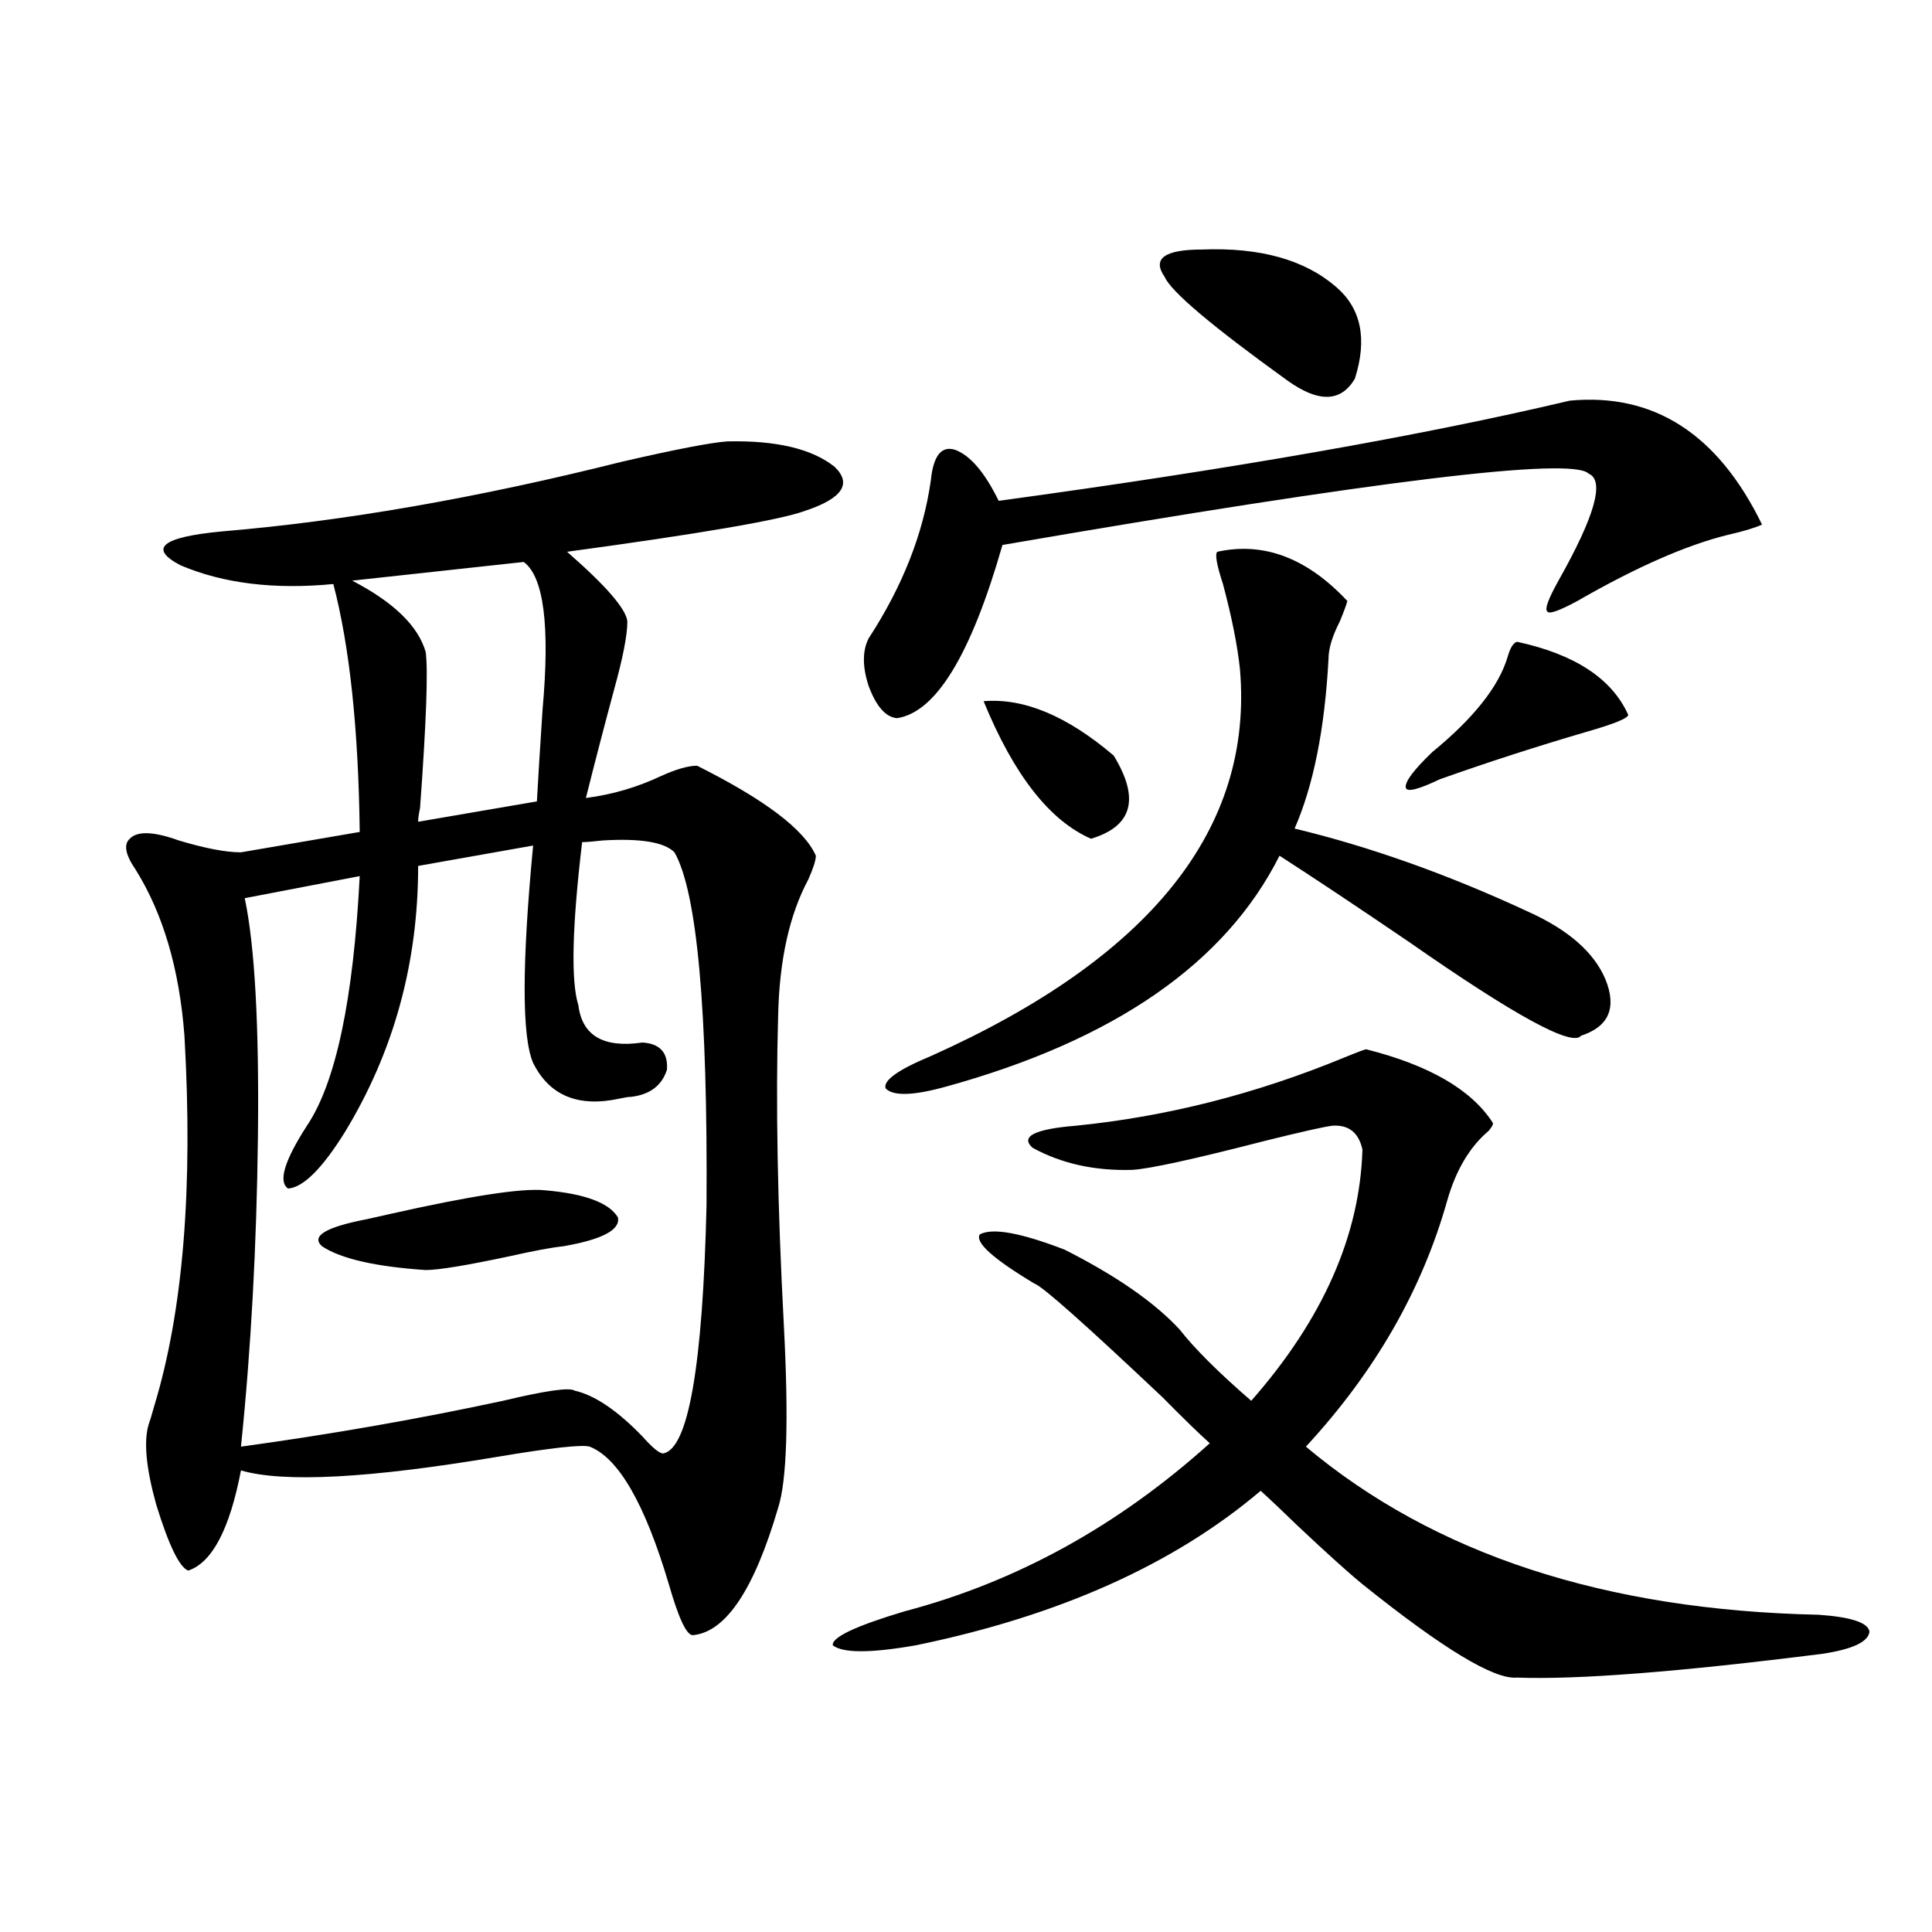
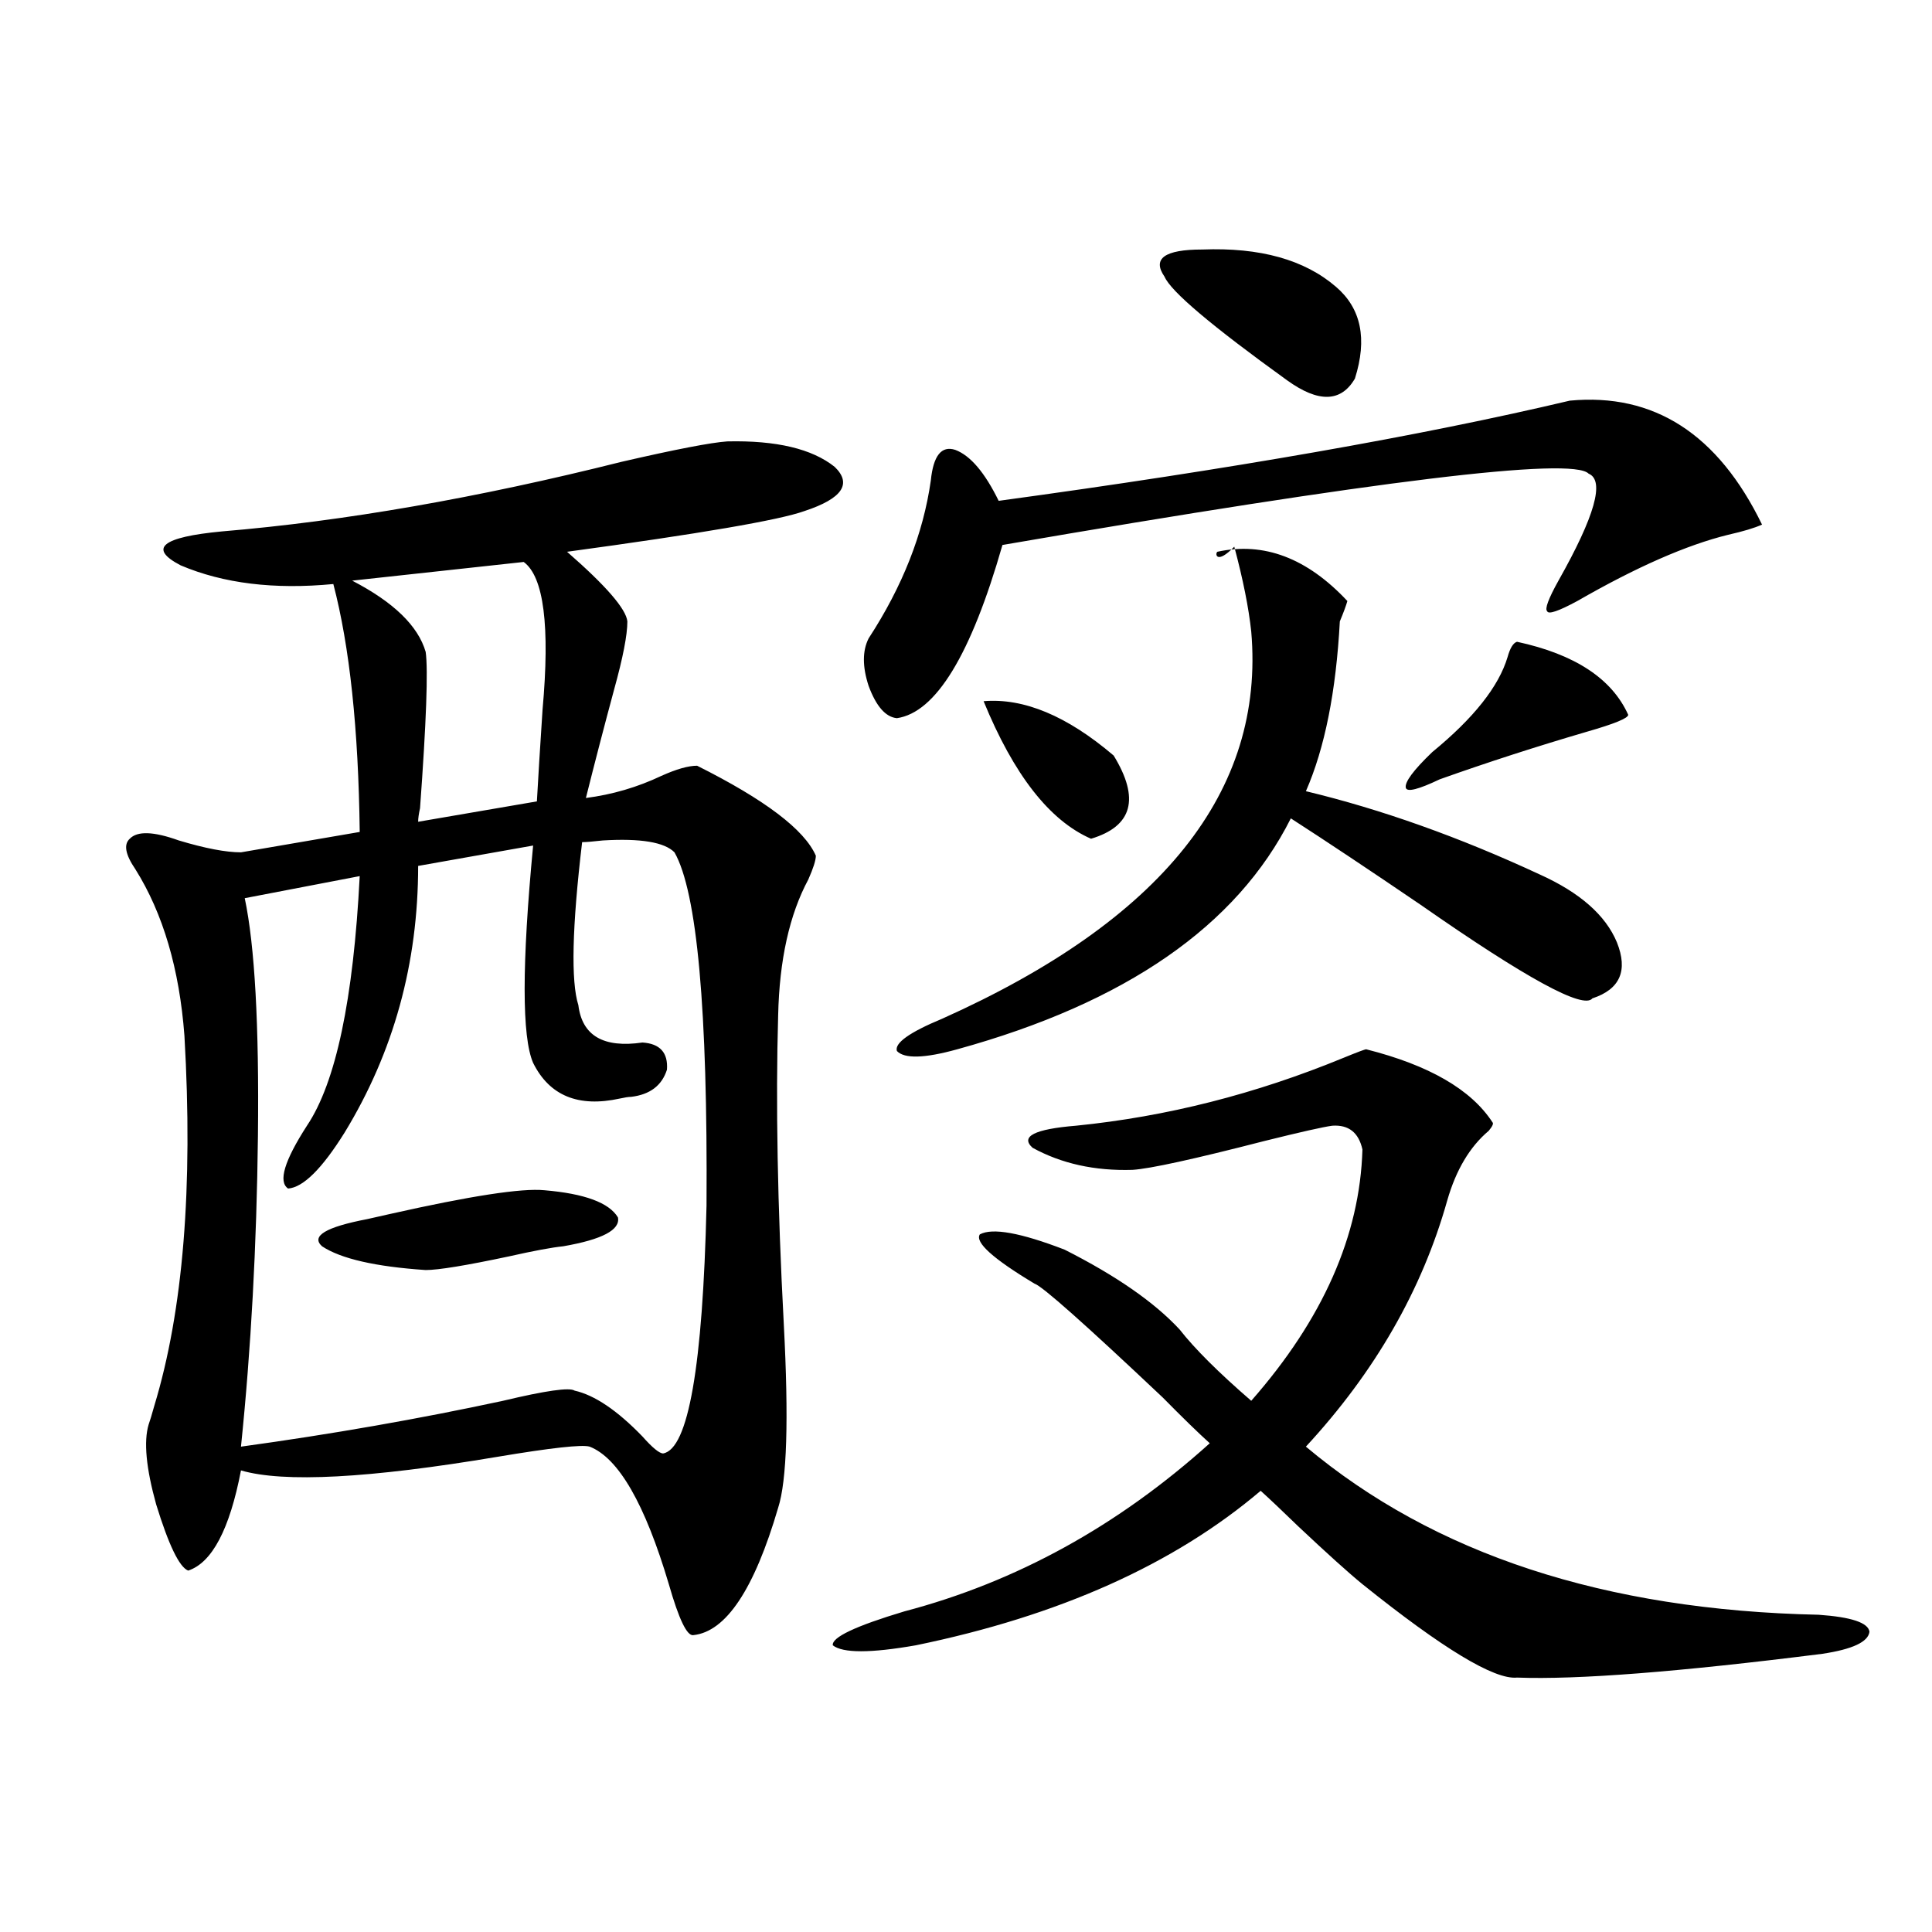
<svg xmlns="http://www.w3.org/2000/svg" version="1.1" id="图层_1" x="0px" y="0px" width="1000px" height="1000px" viewBox="0 0 1000 1000" enable-background="new 0 0 1000 1000" xml:space="preserve">
-   <path d="M376.43,228.469c25.365-0.576,43.901,3.818,55.608,13.184c9.101,8.789,3.902,16.411-15.609,22.852  c-13.018,4.697-53.992,11.729-122.924,21.094c20.152,17.578,30.563,29.595,31.219,36.035c0,7.031-2.286,18.76-6.829,35.156  c-5.213,19.336-10.091,38.096-14.634,56.25c13.658-1.758,26.661-5.562,39.023-11.426c7.805-3.516,13.979-5.273,18.536-5.273  c35.121,17.578,55.608,33.11,61.462,46.582c0,2.349-1.311,6.455-3.902,12.305c-9.756,18.169-14.969,41.611-15.609,70.313  c-1.311,45.127-0.335,98.438,2.927,159.961c2.592,49.219,1.616,80.859-2.927,94.922c-12.362,42.188-26.996,64.16-43.901,65.918  c-3.262,0.577-7.484-8.212-12.683-26.367c-12.362-41.597-26.021-65.327-40.975-71.191c-3.902-1.167-19.847,0.591-47.804,5.273  c-66.34,11.138-110.576,13.486-132.68,7.031c-5.854,30.474-14.969,47.764-27.316,51.855c-4.558-1.758-10.091-13.184-16.585-34.277  c-5.213-18.745-6.509-32.52-3.902-41.309c0.641-1.758,1.616-4.971,2.927-9.668c14.954-49.219,20.152-113.076,15.609-191.602  c-2.606-34.565-11.066-63.281-25.365-86.133c-5.213-7.607-6.188-12.881-2.927-15.82c3.902-4.092,12.348-3.804,25.365,0.879  c13.658,4.106,24.39,6.152,32.194,6.152l61.462-10.547c-0.655-53.311-5.213-96.089-13.658-128.32  c-30.578,2.939-56.919-0.288-79.022-9.668c-16.92-8.789-9.756-14.639,21.463-17.578c63.078-5.273,132.024-17.275,206.824-36.035  C349.754,232.575,367.97,229.06,376.43,228.469z M301.31,435.891c-5.213,43.945-5.854,72.07-1.951,84.375  c1.951,15.82,13.003,22.275,33.17,19.336c9.101,0.591,13.323,5.273,12.683,14.063c-2.606,8.213-8.78,12.896-18.536,14.063  c-1.311,0-3.262,0.303-5.854,0.879c-21.463,4.697-36.432-1.455-44.877-18.457c-5.854-13.472-5.854-50.977,0-112.5l-59.511,10.547  c0,50.4-12.683,96.392-38.048,137.988c-11.707,18.76-21.463,28.428-29.268,29.004c-5.213-3.516-1.951-14.351,9.756-32.52  c14.954-22.261,24.055-65.327,27.316-129.199l-59.511,11.426c5.198,24.609,7.47,65.63,6.829,123.047  c-0.655,56.841-3.582,110.454-8.78,160.84c46.828-6.44,92.025-14.351,135.606-23.73c22.104-5.273,34.466-7.031,37.072-5.273  c10.396,2.349,22.104,10.259,35.121,23.73c5.198,5.864,8.78,8.789,10.731,8.789c13.003-2.334,20.487-45.112,22.438-128.32  c0.641-101.362-4.878-162.295-16.585-182.813c-5.213-5.273-17.561-7.319-37.072-6.152  C306.828,435.603,303.261,435.891,301.31,435.891z M281.798,616.066c20.808,1.758,33.49,6.455,38.048,14.063  c1.296,6.455-8.14,11.426-28.292,14.941c-5.854,0.591-15.289,2.349-28.292,5.273c-22.118,4.697-36.432,7.031-42.926,7.031  c-26.021-1.758-43.901-5.85-53.657-12.305c-5.854-5.273,1.951-9.956,23.414-14.063c2.592-0.576,6.494-1.455,11.707-2.637  C243.415,619.006,270.091,614.899,281.798,616.066z M271.066,290.871l-88.778,9.668c21.463,11.138,34.146,23.442,38.048,36.914  c1.296,9.38,0.32,36.338-2.927,80.859c-0.655,2.939-0.976,5.273-0.976,7.031l61.462-10.547c0.641-11.714,1.616-27.534,2.927-47.461  C284.725,323.981,281.463,298.493,271.066,290.871z M941.294,835.793c16.905,1.168,25.686,4.093,26.341,8.789  c-0.655,5.273-8.78,9.078-24.39,11.426c-74.145,9.366-126.826,13.473-158.045,12.305c-11.707,1.168-38.383-14.941-79.998-48.34  c-7.164-5.85-18.216-15.82-33.17-29.883c-8.46-8.198-14.969-14.351-19.512-18.457c-44.877,38.096-104.388,64.737-178.532,79.98  c-23.414,4.093-37.728,4.093-42.926,0c-0.655-4.105,11.707-9.97,37.072-17.578c57.88-15.229,110.562-44.233,158.045-87.012  c-5.854-5.273-13.993-13.184-24.39-23.73c-40.334-38.081-62.438-57.705-66.34-58.887c-21.463-12.881-30.898-21.382-28.292-25.488  c6.494-3.516,21.128-0.879,43.901,7.91c26.661,13.486,46.493,27.246,59.511,41.309c7.805,9.971,20.152,22.275,37.072,36.914  c37.072-42.188,56.249-85.542,57.56-130.078c-1.951-8.789-7.164-12.881-15.609-12.305c-4.558,0.591-16.265,3.228-35.121,7.91  c-36.432,9.38-59.19,14.365-68.291,14.941c-19.512,0.591-36.752-3.213-51.706-11.426c-6.509-5.85,0.976-9.668,22.438-11.426  c46.828-4.683,93.001-16.396,138.533-35.156c7.149-2.925,11.052-4.395,11.707-4.395c32.515,8.213,54.298,20.806,65.364,37.793  c0.641,0.591,0,2.061-1.951,4.395c-9.756,8.213-16.92,20.215-21.463,36.035c-13.018,46.294-37.407,88.77-73.169,127.441  C742.274,804.455,830.718,833.445,941.294,835.793z M812.517,207.375c43.566-4.092,76.736,17.29,99.51,64.16  c-3.902,1.758-9.756,3.516-17.561,5.273c-21.463,5.273-47.483,16.699-78.047,34.277c-9.756,5.273-14.969,7.031-15.609,5.273  c-1.311-1.167,0.641-6.44,5.854-15.82c18.856-33.398,24.055-51.855,15.609-55.371c-8.46-8.789-109.601,3.516-303.407,36.914  c-16.265,56.841-34.48,86.724-54.633,89.648c-5.854-0.576-10.731-6.152-14.634-16.699c-3.262-9.956-3.262-18.154,0-24.609  c17.561-26.943,28.292-54.189,32.194-81.738c1.296-12.881,5.519-18.154,12.683-15.82c7.805,2.939,15.274,11.729,22.438,26.367  C637.231,242.834,735.766,225.544,812.517,207.375z M630.082,285.598c24.055-5.273,46.493,3.228,67.315,25.488  c-0.655,2.349-1.951,5.864-3.902,10.547c-3.902,7.622-5.854,14.063-5.854,19.336c-1.951,36.338-7.805,65.63-17.561,87.891  c39.023,9.38,79.343,23.73,120.973,43.066c20.808,9.38,34.146,21.094,39.999,35.156c5.854,14.653,1.616,24.321-12.683,29.004  c-4.558,5.864-34.146-10.244-88.778-48.34c-26.676-18.154-49.114-33.096-67.315-44.824  c-27.972,55.674-85.531,95.513-172.679,119.531c-16.92,4.697-27.316,4.985-31.219,0.879c-1.311-4.092,6.494-9.668,23.414-16.699  c113.809-50.977,167.146-117.773,159.996-200.391c-1.311-12.305-4.237-26.943-8.78-43.945  C629.747,292.341,628.771,286.779,630.082,285.598z M509.109,362.941c20.808-1.758,43.246,7.622,67.315,28.125  c13.658,22.275,9.756,36.626-11.707,43.066C543.255,424.768,524.719,401.037,509.109,362.941z M622.277,129.152  c29.908-1.167,53.002,5.273,69.267,19.336c13.003,11.138,16.25,26.958,9.756,47.461c-7.164,12.305-18.871,12.607-35.121,0.879  c-39.023-28.125-60.166-45.991-63.413-53.613C596.257,133.85,602.766,129.152,622.277,129.152z M785.2,332.18  c29.908,6.455,49.1,19.048,57.56,37.793c0,1.758-7.164,4.697-21.463,8.789c-26.021,7.622-51.386,15.82-76.096,24.609  c-11.066,5.273-16.92,6.743-17.561,4.395c-0.655-2.925,3.902-9.077,13.658-18.457c21.463-17.578,34.466-33.975,39.023-49.219  C781.618,335.407,783.249,332.771,785.2,332.18z" />
+   <path d="M376.43,228.469c25.365-0.576,43.901,3.818,55.608,13.184c9.101,8.789,3.902,16.411-15.609,22.852  c-13.018,4.697-53.992,11.729-122.924,21.094c20.152,17.578,30.563,29.595,31.219,36.035c0,7.031-2.286,18.76-6.829,35.156  c-5.213,19.336-10.091,38.096-14.634,56.25c13.658-1.758,26.661-5.562,39.023-11.426c7.805-3.516,13.979-5.273,18.536-5.273  c35.121,17.578,55.608,33.11,61.462,46.582c0,2.349-1.311,6.455-3.902,12.305c-9.756,18.169-14.969,41.611-15.609,70.313  c-1.311,45.127-0.335,98.438,2.927,159.961c2.592,49.219,1.616,80.859-2.927,94.922c-12.362,42.188-26.996,64.16-43.901,65.918  c-3.262,0.577-7.484-8.212-12.683-26.367c-12.362-41.597-26.021-65.327-40.975-71.191c-3.902-1.167-19.847,0.591-47.804,5.273  c-66.34,11.138-110.576,13.486-132.68,7.031c-5.854,30.474-14.969,47.764-27.316,51.855c-4.558-1.758-10.091-13.184-16.585-34.277  c-5.213-18.745-6.509-32.52-3.902-41.309c0.641-1.758,1.616-4.971,2.927-9.668c14.954-49.219,20.152-113.076,15.609-191.602  c-2.606-34.565-11.066-63.281-25.365-86.133c-5.213-7.607-6.188-12.881-2.927-15.82c3.902-4.092,12.348-3.804,25.365,0.879  c13.658,4.106,24.39,6.152,32.194,6.152l61.462-10.547c-0.655-53.311-5.213-96.089-13.658-128.32  c-30.578,2.939-56.919-0.288-79.022-9.668c-16.92-8.789-9.756-14.639,21.463-17.578c63.078-5.273,132.024-17.275,206.824-36.035  C349.754,232.575,367.97,229.06,376.43,228.469z M301.31,435.891c-5.213,43.945-5.854,72.07-1.951,84.375  c1.951,15.82,13.003,22.275,33.17,19.336c9.101,0.591,13.323,5.273,12.683,14.063c-2.606,8.213-8.78,12.896-18.536,14.063  c-1.311,0-3.262,0.303-5.854,0.879c-21.463,4.697-36.432-1.455-44.877-18.457c-5.854-13.472-5.854-50.977,0-112.5l-59.511,10.547  c0,50.4-12.683,96.392-38.048,137.988c-11.707,18.76-21.463,28.428-29.268,29.004c-5.213-3.516-1.951-14.351,9.756-32.52  c14.954-22.261,24.055-65.327,27.316-129.199l-59.511,11.426c5.198,24.609,7.47,65.63,6.829,123.047  c-0.655,56.841-3.582,110.454-8.78,160.84c46.828-6.44,92.025-14.351,135.606-23.73c22.104-5.273,34.466-7.031,37.072-5.273  c10.396,2.349,22.104,10.259,35.121,23.73c5.198,5.864,8.78,8.789,10.731,8.789c13.003-2.334,20.487-45.112,22.438-128.32  c0.641-101.362-4.878-162.295-16.585-182.813c-5.213-5.273-17.561-7.319-37.072-6.152  C306.828,435.603,303.261,435.891,301.31,435.891z M281.798,616.066c20.808,1.758,33.49,6.455,38.048,14.063  c1.296,6.455-8.14,11.426-28.292,14.941c-5.854,0.591-15.289,2.349-28.292,5.273c-22.118,4.697-36.432,7.031-42.926,7.031  c-26.021-1.758-43.901-5.85-53.657-12.305c-5.854-5.273,1.951-9.956,23.414-14.063c2.592-0.576,6.494-1.455,11.707-2.637  C243.415,619.006,270.091,614.899,281.798,616.066z M271.066,290.871l-88.778,9.668c21.463,11.138,34.146,23.442,38.048,36.914  c1.296,9.38,0.32,36.338-2.927,80.859c-0.655,2.939-0.976,5.273-0.976,7.031l61.462-10.547c0.641-11.714,1.616-27.534,2.927-47.461  C284.725,323.981,281.463,298.493,271.066,290.871z M941.294,835.793c16.905,1.168,25.686,4.093,26.341,8.789  c-0.655,5.273-8.78,9.078-24.39,11.426c-74.145,9.366-126.826,13.473-158.045,12.305c-11.707,1.168-38.383-14.941-79.998-48.34  c-7.164-5.85-18.216-15.82-33.17-29.883c-8.46-8.198-14.969-14.351-19.512-18.457c-44.877,38.096-104.388,64.737-178.532,79.98  c-23.414,4.093-37.728,4.093-42.926,0c-0.655-4.105,11.707-9.97,37.072-17.578c57.88-15.229,110.562-44.233,158.045-87.012  c-5.854-5.273-13.993-13.184-24.39-23.73c-40.334-38.081-62.438-57.705-66.34-58.887c-21.463-12.881-30.898-21.382-28.292-25.488  c6.494-3.516,21.128-0.879,43.901,7.91c26.661,13.486,46.493,27.246,59.511,41.309c7.805,9.971,20.152,22.275,37.072,36.914  c37.072-42.188,56.249-85.542,57.56-130.078c-1.951-8.789-7.164-12.881-15.609-12.305c-4.558,0.591-16.265,3.228-35.121,7.91  c-36.432,9.38-59.19,14.365-68.291,14.941c-19.512,0.591-36.752-3.213-51.706-11.426c-6.509-5.85,0.976-9.668,22.438-11.426  c46.828-4.683,93.001-16.396,138.533-35.156c7.149-2.925,11.052-4.395,11.707-4.395c32.515,8.213,54.298,20.806,65.364,37.793  c0.641,0.591,0,2.061-1.951,4.395c-9.756,8.213-16.92,20.215-21.463,36.035c-13.018,46.294-37.407,88.77-73.169,127.441  C742.274,804.455,830.718,833.445,941.294,835.793z M812.517,207.375c43.566-4.092,76.736,17.29,99.51,64.16  c-3.902,1.758-9.756,3.516-17.561,5.273c-21.463,5.273-47.483,16.699-78.047,34.277c-9.756,5.273-14.969,7.031-15.609,5.273  c-1.311-1.167,0.641-6.44,5.854-15.82c18.856-33.398,24.055-51.855,15.609-55.371c-8.46-8.789-109.601,3.516-303.407,36.914  c-16.265,56.841-34.48,86.724-54.633,89.648c-5.854-0.576-10.731-6.152-14.634-16.699c-3.262-9.956-3.262-18.154,0-24.609  c17.561-26.943,28.292-54.189,32.194-81.738c1.296-12.881,5.519-18.154,12.683-15.82c7.805,2.939,15.274,11.729,22.438,26.367  C637.231,242.834,735.766,225.544,812.517,207.375z M630.082,285.598c24.055-5.273,46.493,3.228,67.315,25.488  c-0.655,2.349-1.951,5.864-3.902,10.547c-1.951,36.338-7.805,65.63-17.561,87.891  c39.023,9.38,79.343,23.73,120.973,43.066c20.808,9.38,34.146,21.094,39.999,35.156c5.854,14.653,1.616,24.321-12.683,29.004  c-4.558,5.864-34.146-10.244-88.778-48.34c-26.676-18.154-49.114-33.096-67.315-44.824  c-27.972,55.674-85.531,95.513-172.679,119.531c-16.92,4.697-27.316,4.985-31.219,0.879c-1.311-4.092,6.494-9.668,23.414-16.699  c113.809-50.977,167.146-117.773,159.996-200.391c-1.311-12.305-4.237-26.943-8.78-43.945  C629.747,292.341,628.771,286.779,630.082,285.598z M509.109,362.941c20.808-1.758,43.246,7.622,67.315,28.125  c13.658,22.275,9.756,36.626-11.707,43.066C543.255,424.768,524.719,401.037,509.109,362.941z M622.277,129.152  c29.908-1.167,53.002,5.273,69.267,19.336c13.003,11.138,16.25,26.958,9.756,47.461c-7.164,12.305-18.871,12.607-35.121,0.879  c-39.023-28.125-60.166-45.991-63.413-53.613C596.257,133.85,602.766,129.152,622.277,129.152z M785.2,332.18  c29.908,6.455,49.1,19.048,57.56,37.793c0,1.758-7.164,4.697-21.463,8.789c-26.021,7.622-51.386,15.82-76.096,24.609  c-11.066,5.273-16.92,6.743-17.561,4.395c-0.655-2.925,3.902-9.077,13.658-18.457c21.463-17.578,34.466-33.975,39.023-49.219  C781.618,335.407,783.249,332.771,785.2,332.18z" />
</svg>